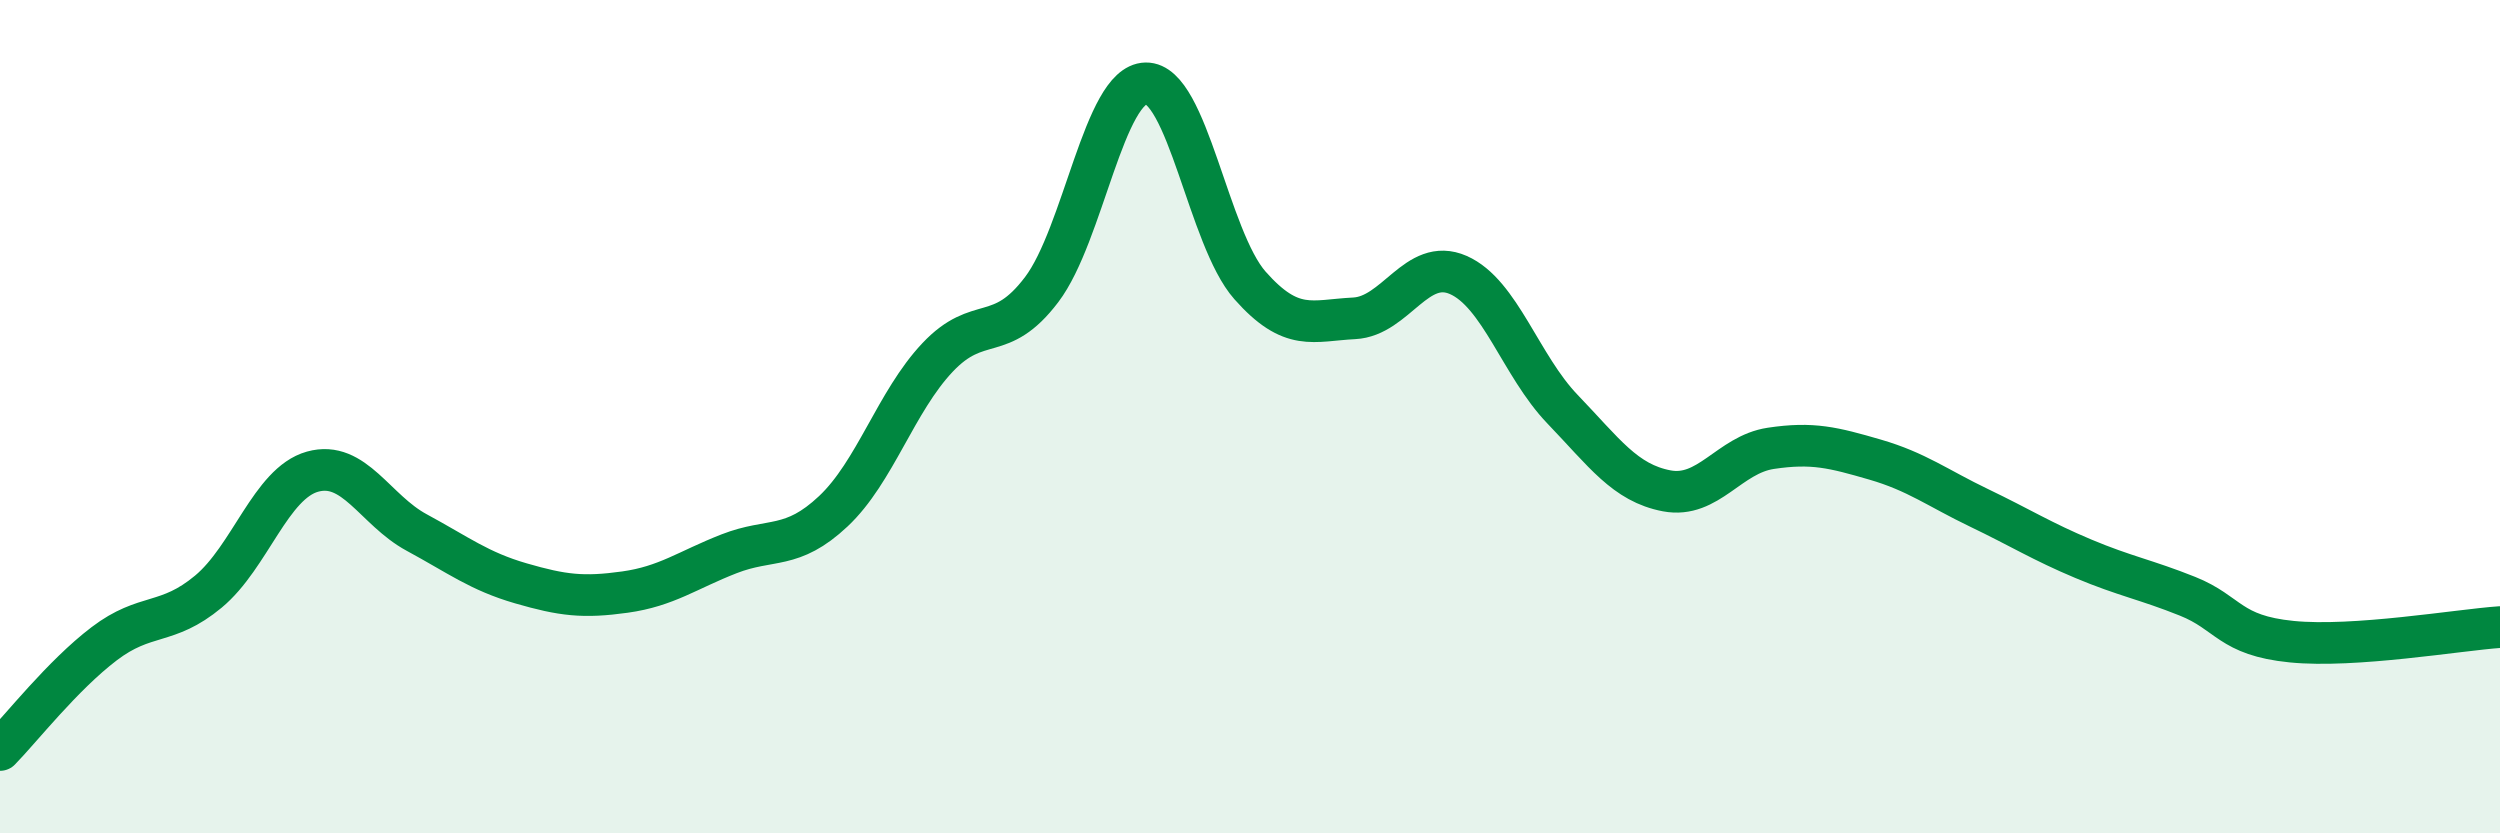
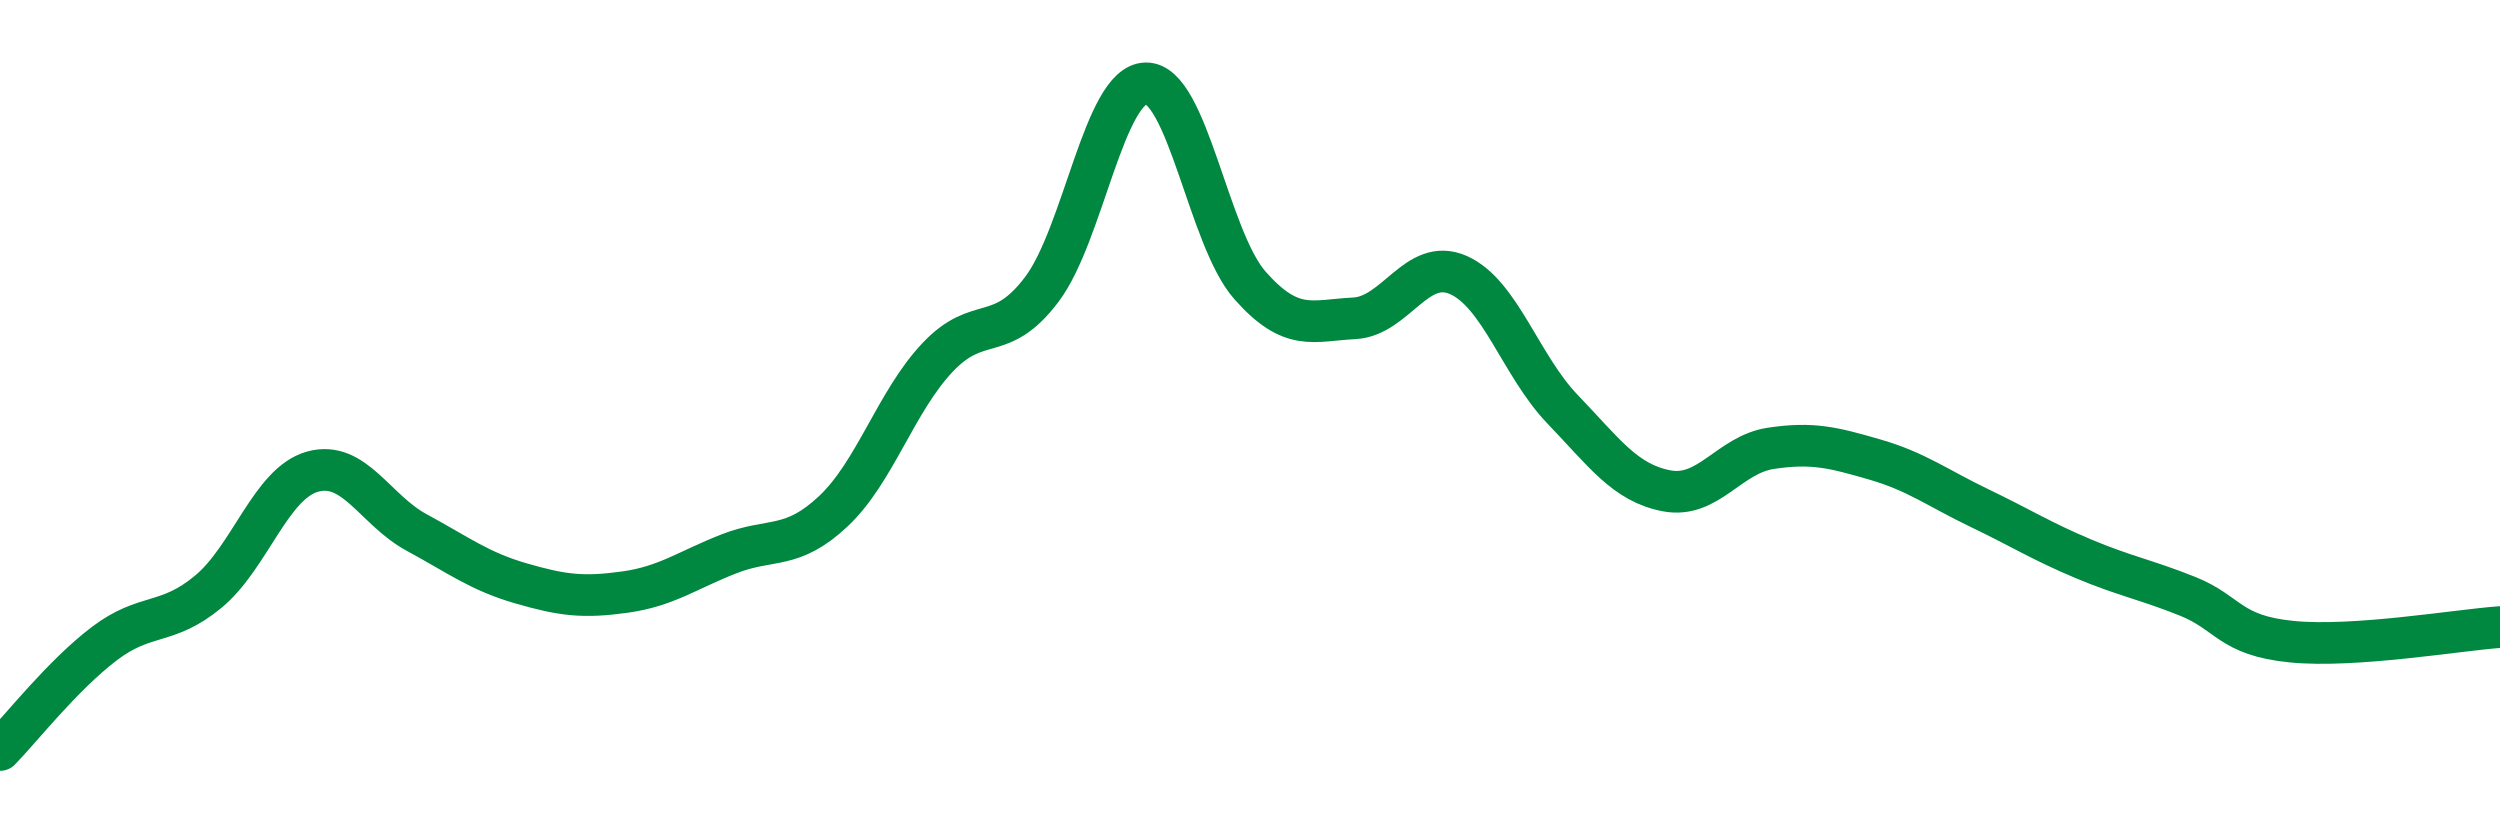
<svg xmlns="http://www.w3.org/2000/svg" width="60" height="20" viewBox="0 0 60 20">
-   <path d="M 0,18 C 0.5,17.49 1.5,16.21 2.5,15.45 C 3.5,14.69 4,15.03 5,14.2 C 6,13.37 6.5,11.6 7.5,11.32 C 8.5,11.04 9,12.24 10,12.78 C 11,13.32 11.5,13.71 12.5,14 C 13.5,14.29 14,14.35 15,14.21 C 16,14.07 16.5,13.68 17.5,13.29 C 18.5,12.9 19,13.21 20,12.27 C 21,11.33 21.5,9.64 22.5,8.58 C 23.5,7.52 24,8.27 25,6.95 C 26,5.63 26.5,2.02 27.5,2 C 28.5,1.98 29,5.72 30,6.85 C 31,7.98 31.5,7.69 32.5,7.64 C 33.5,7.59 34,6.16 35,6.6 C 36,7.04 36.5,8.78 37.5,9.82 C 38.5,10.86 39,11.59 40,11.78 C 41,11.97 41.5,10.91 42.5,10.76 C 43.5,10.61 44,10.74 45,11.03 C 46,11.32 46.5,11.71 47.5,12.19 C 48.5,12.67 49,12.99 50,13.41 C 51,13.83 51.5,13.91 52.5,14.31 C 53.5,14.71 53.5,15.25 55,15.4 C 56.5,15.55 59,15.12 60,15.05L60 20L0 20Z" fill="#008740" opacity="0.1" stroke-linecap="round" stroke-linejoin="round" />
  <path d="M 0,18 C 0.5,17.49 1.5,16.21 2.5,15.45 C 3.5,14.69 4,15.03 5,14.2 C 6,13.37 6.5,11.6 7.5,11.32 C 8.5,11.04 9,12.24 10,12.78 C 11,13.32 11.5,13.71 12.5,14 C 13.5,14.29 14,14.35 15,14.21 C 16,14.07 16.5,13.68 17.5,13.29 C 18.5,12.9 19,13.21 20,12.27 C 21,11.33 21.5,9.64 22.5,8.58 C 23.5,7.52 24,8.27 25,6.95 C 26,5.63 26.5,2.02 27.5,2 C 28.5,1.98 29,5.72 30,6.85 C 31,7.98 31.5,7.69 32.5,7.64 C 33.5,7.59 34,6.16 35,6.6 C 36,7.04 36.5,8.78 37.5,9.82 C 38.5,10.86 39,11.59 40,11.78 C 41,11.97 41.5,10.91 42.5,10.76 C 43.5,10.61 44,10.74 45,11.03 C 46,11.32 46.5,11.71 47.5,12.19 C 48.5,12.67 49,12.99 50,13.41 C 51,13.83 51.5,13.91 52.5,14.31 C 53.5,14.71 53.5,15.25 55,15.4 C 56.5,15.55 59,15.12 60,15.05" stroke="#008740" stroke-width="1" fill="none" stroke-linecap="round" stroke-linejoin="round" />
</svg>